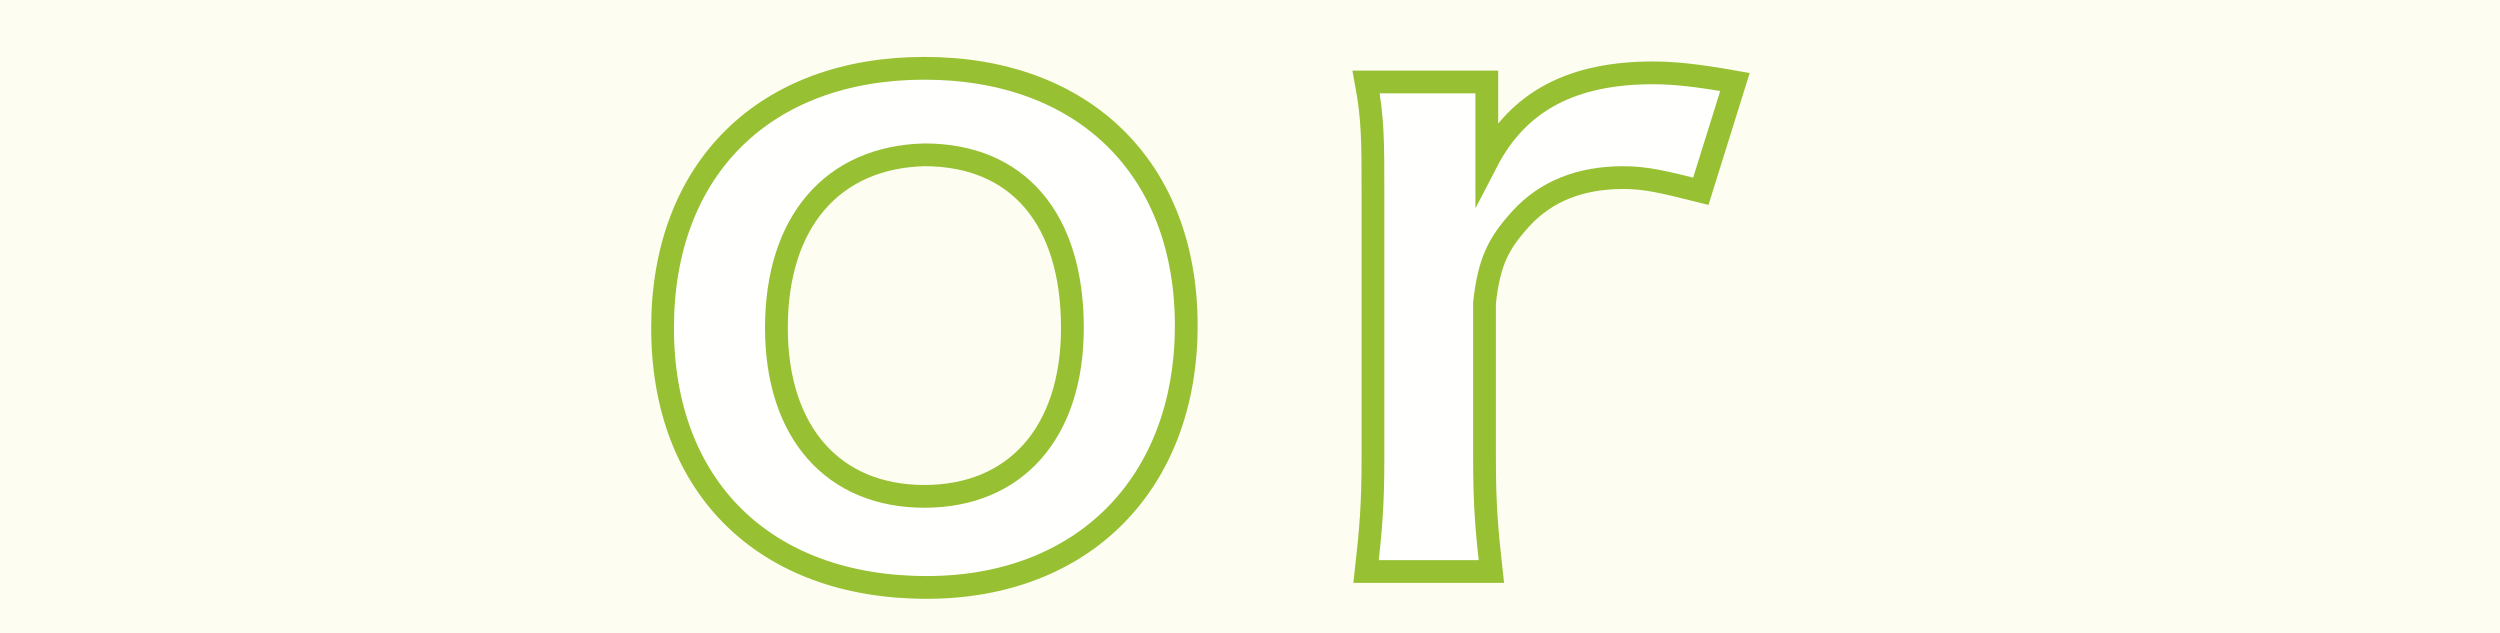
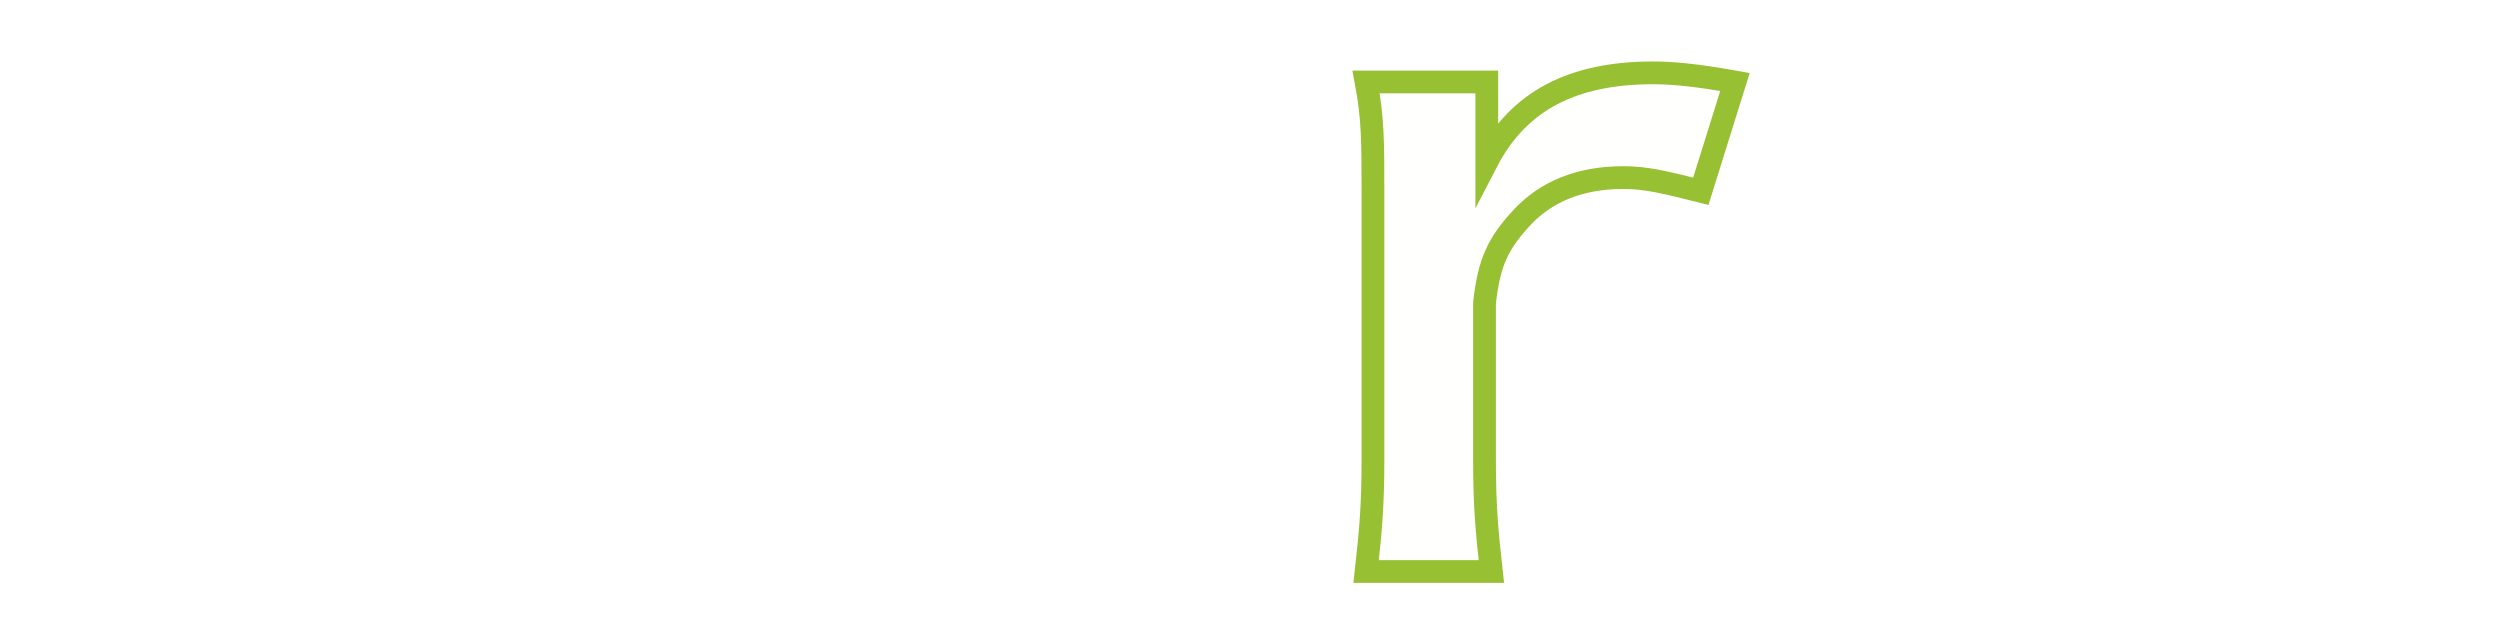
<svg xmlns="http://www.w3.org/2000/svg" version="1.1" id="レイヤー_1" x="0px" y="0px" viewBox="0 0 109.8 27.8" style="enable-background:new 0 0 109.8 27.8;" xml:space="preserve">
  <style type="text/css">
	.st0{fill:#FEFDF1;}
	.st1{fill:#FFFFFE;stroke:#98C033;stroke-miterlimit:10;}
</style>
-   <rect class="st0" width="109.8" height="27.8" />
  <g>
    <g>
-       <path class="st1" d="M29.1,14.4c0-7,4.5-11.4,11.5-11.4c7,0,11.5,4.4,11.5,11.3s-4.5,11.5-11.4,11.5    C33.6,25.8,29.1,21.4,29.1,14.4z M34.1,14.4c0,4.6,2.5,7.4,6.5,7.4s6.5-2.8,6.5-7.4c0-4.8-2.4-7.6-6.5-7.6    C36.6,6.9,34.1,9.7,34.1,14.4z" />
      <path class="st1" d="M74.7,8.4c-1.6-0.4-2.4-0.6-3.4-0.6c-1.9,0-3.4,0.6-4.5,1.8c-1,1.1-1.4,1.9-1.6,3.7v6.9c0,2,0.1,3.1,0.3,4.9    h-5.5c0.2-1.8,0.3-2.9,0.3-4.9V8.5c0-2.3,0-3.3-0.3-4.9h5.3v3.5c1.4-2.7,3.8-3.9,7.3-3.9c0.9,0,1.9,0.1,3.6,0.4L74.7,8.4z" />
    </g>
  </g>
</svg>